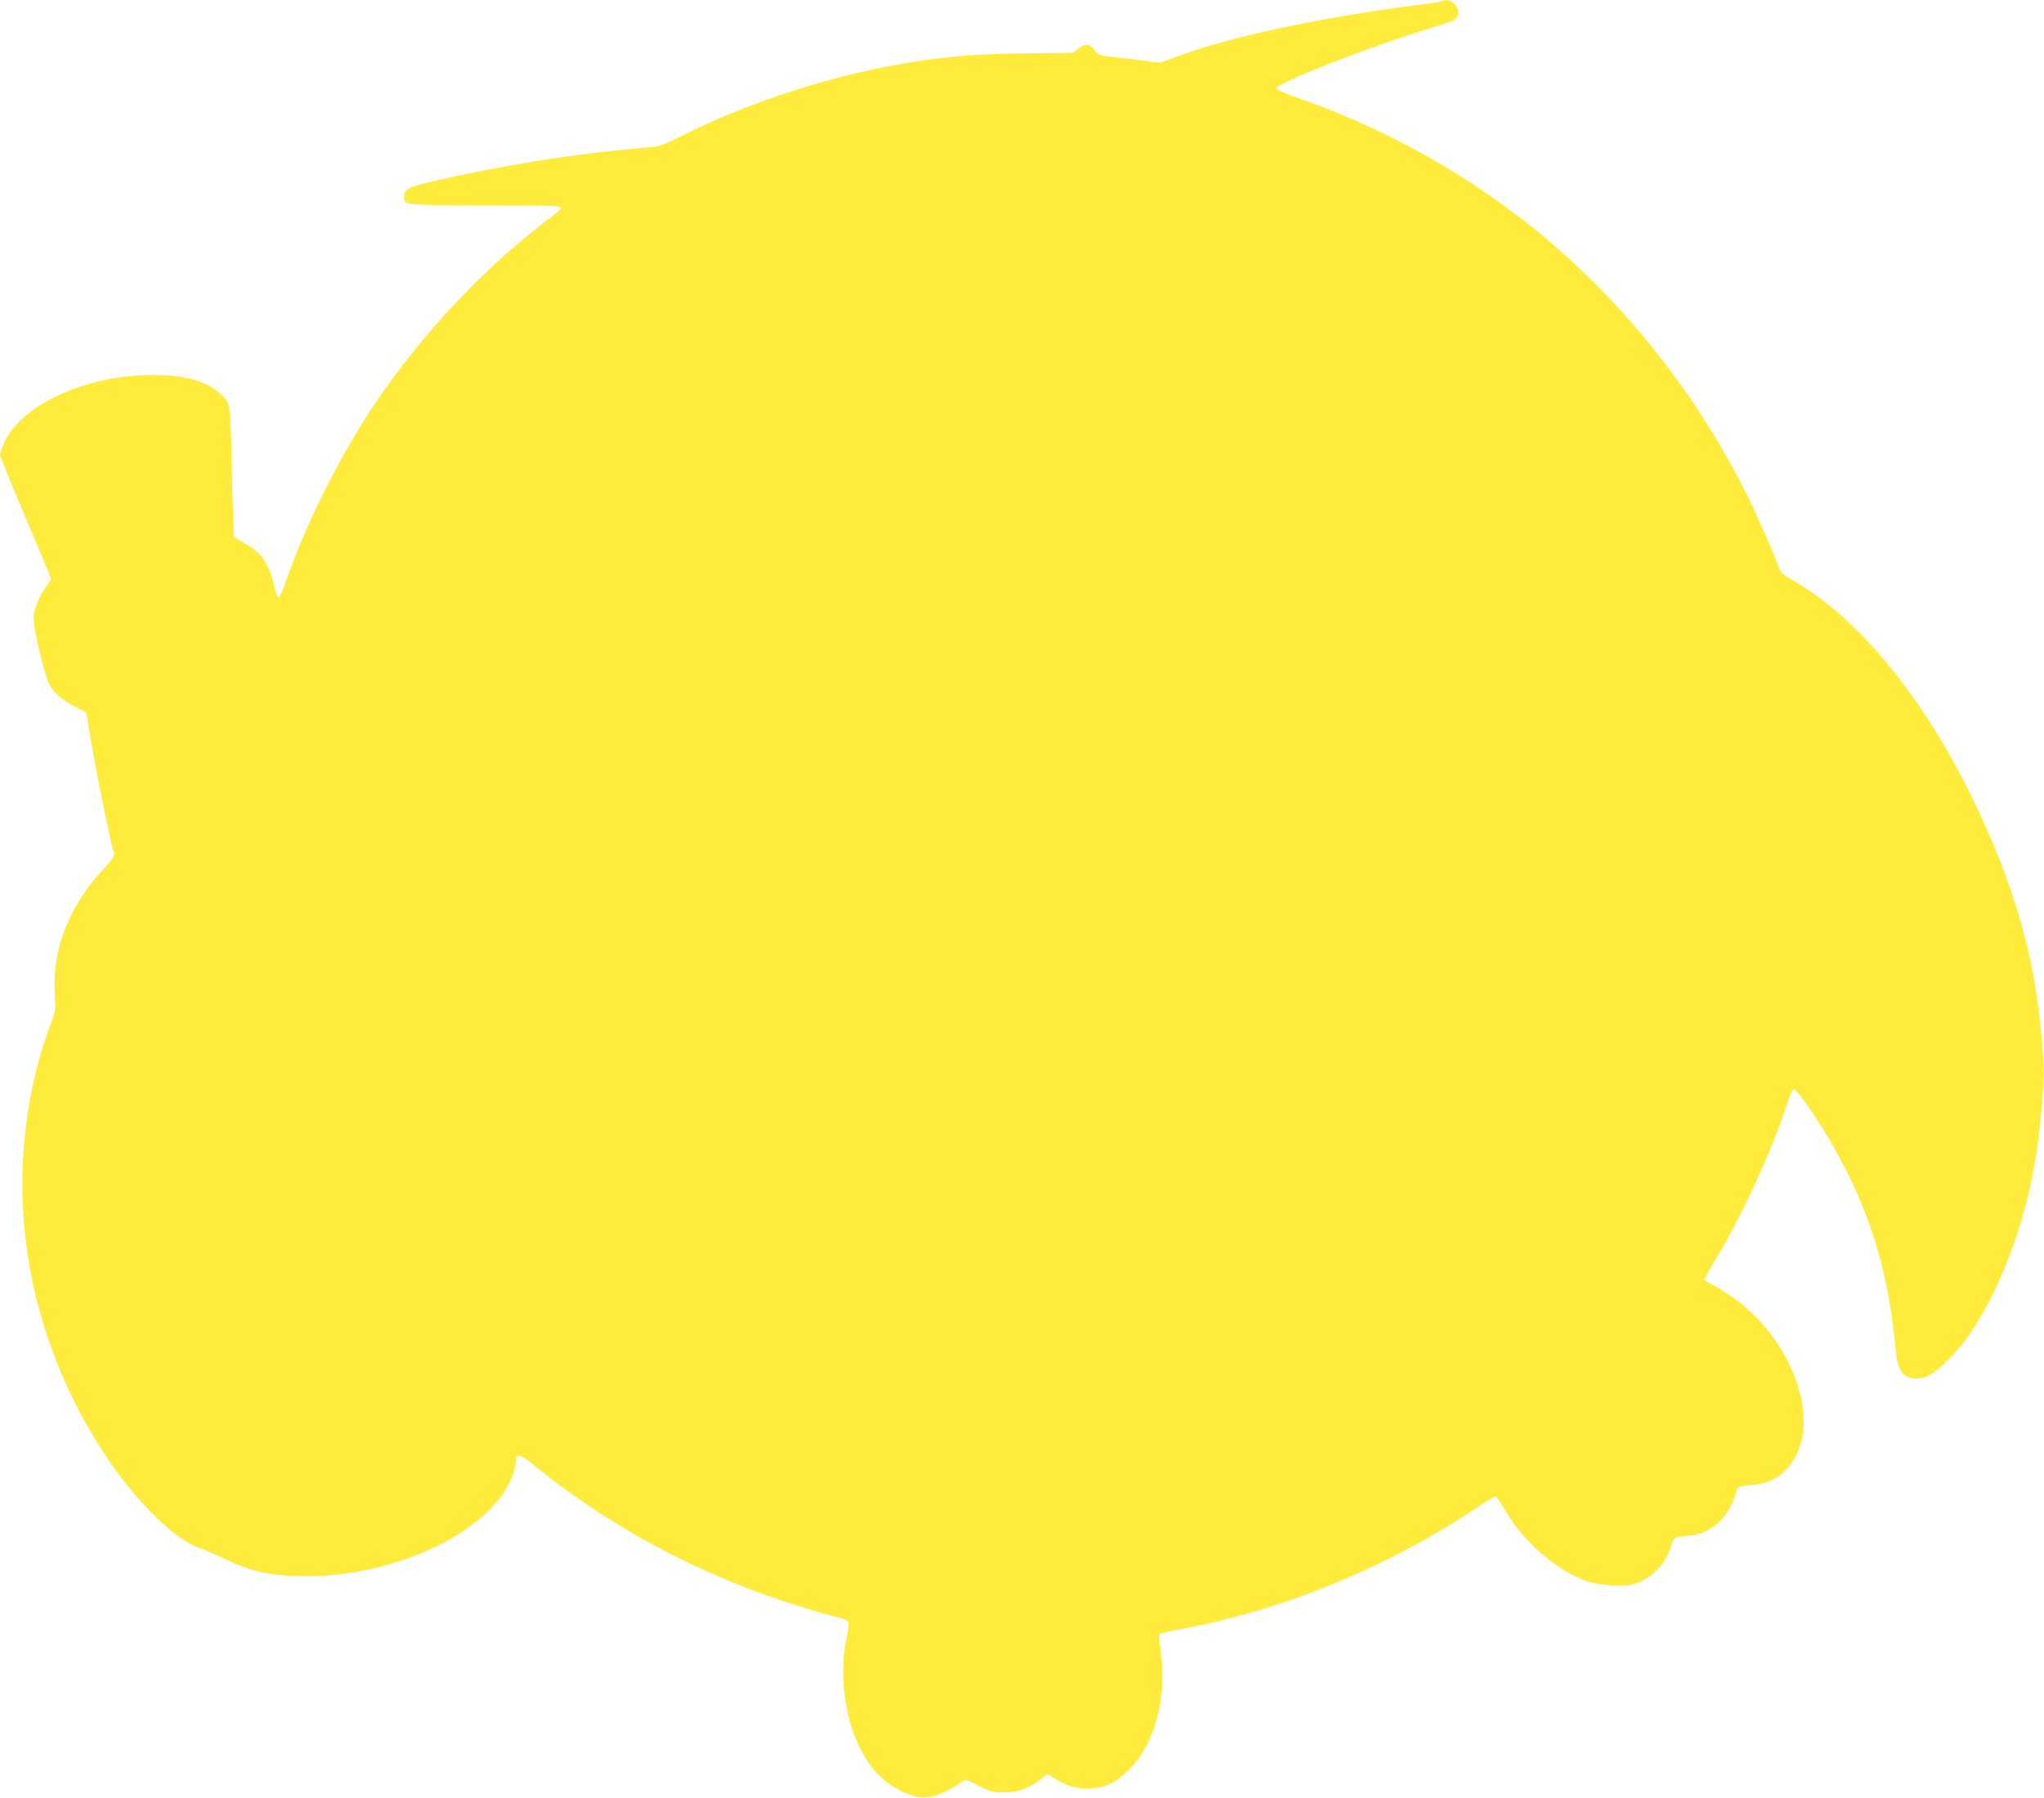
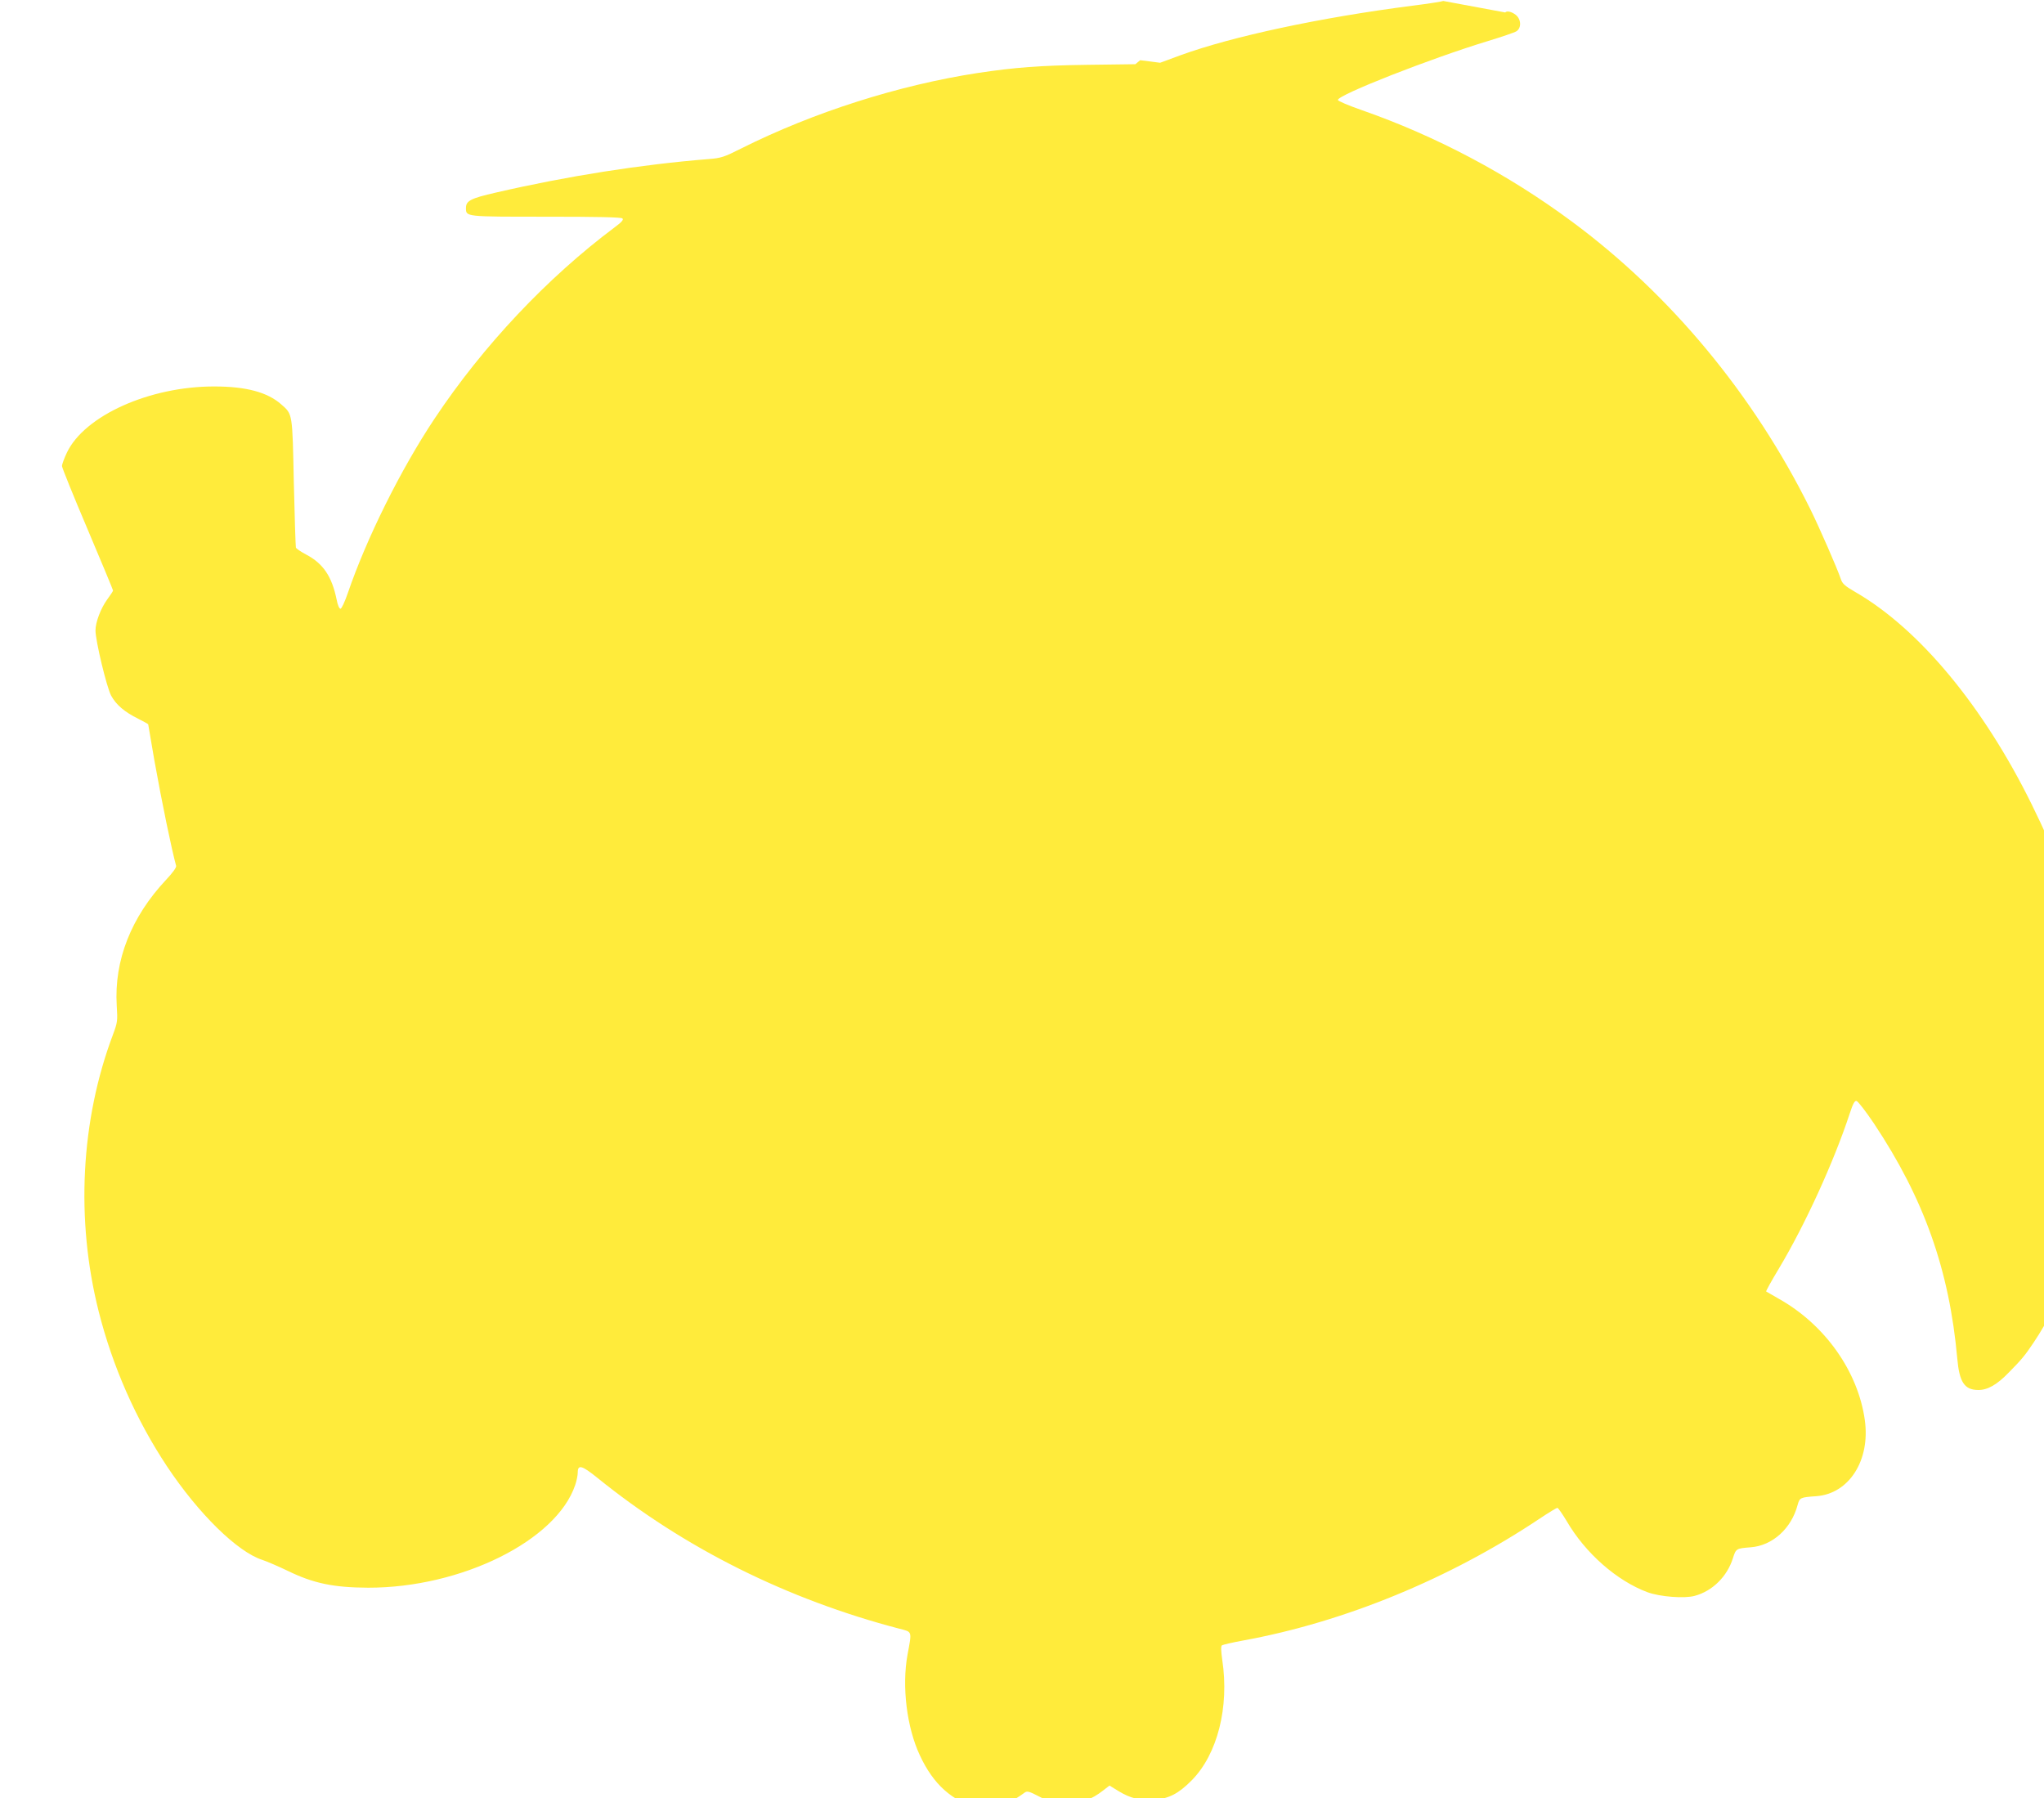
<svg xmlns="http://www.w3.org/2000/svg" version="1.0" width="1280pt" height="1126pt" viewBox="0 0 1280 1126" preserveAspectRatio="xMidYMid meet">
  <g transform="translate(0,1126) scale(0.1,-0.1)" fill="#ffeb3b" stroke="none">
-     <path d="M9038 11254 c-4 -3 -91 -17 -195 -30 -577 -74 -1125 -192 -1448 -309 l-130 -48 -125 16 c-69 9 -155 19 -192 23 -61 6 -70 9 -93 40 -31 41 -62 44 -103 9 l-30 -25 -303 -4 c-295 -4 -450 -16 -684 -51 -494 -76 -1027 -245 -1482 -473 -107 -54 -126 -60 -203 -66 -422 -34 -883 -106 -1333 -210 -157 -36 -187 -51 -187 -96 0 -56 -7 -55 501 -55 326 0 471 -3 479 -11 8 -8 -5 -23 -47 -54 -424 -317 -826 -743 -1130 -1200 -211 -317 -425 -747 -543 -1092 -19 -55 -39 -98 -46 -98 -7 0 -18 24 -24 58 -30 145 -84 225 -190 281 -34 18 -63 38 -65 44 -2 7 -8 190 -13 407 -9 438 -7 427 -79 490 -86 76 -220 112 -418 112 -405 1 -813 -182 -924 -414 -17 -36 -31 -74 -31 -84 0 -10 72 -188 160 -395 88 -208 160 -381 160 -385 0 -3 -16 -28 -36 -55 -41 -56 -74 -143 -74 -195 0 -64 70 -356 98 -408 31 -57 83 -102 170 -145 34 -17 62 -33 62 -34 0 -2 18 -104 39 -228 47 -263 108 -557 136 -659 3 -9 -23 -45 -61 -85 -221 -235 -328 -507 -311 -790 6 -95 5 -105 -23 -180 -203 -538 -235 -1161 -90 -1735 87 -345 233 -676 427 -969 198 -298 442 -537 598 -587 27 -9 100 -40 160 -69 160 -78 287 -104 502 -105 584 -1 1180 295 1297 643 9 26 16 61 16 78 0 52 25 46 123 -33 542 -439 1187 -761 1892 -945 81 -21 78 -12 50 -163 -36 -198 -5 -455 78 -631 84 -181 202 -286 369 -330 71 -19 174 16 284 96 18 14 27 12 102 -27 75 -38 88 -42 159 -42 87 0 161 27 234 85 l39 30 57 -35 c74 -45 136 -60 221 -54 94 7 154 38 237 122 161 163 236 458 191 754 -8 58 -9 85 -2 91 6 4 65 18 131 30 637 116 1297 388 1861 765 54 36 103 66 109 66 5 -1 31 -38 58 -83 117 -201 313 -373 505 -445 78 -29 233 -41 297 -23 111 30 203 121 239 236 19 60 21 61 111 68 136 10 255 117 294 265 13 46 16 48 117 55 205 15 339 224 304 476 -42 305 -250 599 -540 761 -41 24 -77 44 -78 45 -2 2 33 66 79 142 167 279 346 673 444 971 21 64 31 82 43 80 9 -2 58 -65 109 -141 313 -470 472 -916 522 -1473 13 -147 45 -195 130 -196 59 -1 119 33 193 110 78 79 101 106 155 187 177 263 325 654 392 1035 35 195 64 513 58 630 -31 609 -164 1100 -462 1705 -304 617 -706 1100 -1105 1330 -67 39 -81 52 -91 83 -21 63 -134 322 -192 439 -354 714 -874 1341 -1492 1798 -399 296 -850 535 -1317 698 -81 28 -148 57 -148 63 0 32 584 261 940 369 85 26 165 53 178 61 33 21 30 76 -4 103 -26 20 -55 27 -66 15z" />
+     <path d="M9038 11254 c-4 -3 -91 -17 -195 -30 -577 -74 -1125 -192 -1448 -309 l-130 -48 -125 16 l-30 -25 -303 -4 c-295 -4 -450 -16 -684 -51 -494 -76 -1027 -245 -1482 -473 -107 -54 -126 -60 -203 -66 -422 -34 -883 -106 -1333 -210 -157 -36 -187 -51 -187 -96 0 -56 -7 -55 501 -55 326 0 471 -3 479 -11 8 -8 -5 -23 -47 -54 -424 -317 -826 -743 -1130 -1200 -211 -317 -425 -747 -543 -1092 -19 -55 -39 -98 -46 -98 -7 0 -18 24 -24 58 -30 145 -84 225 -190 281 -34 18 -63 38 -65 44 -2 7 -8 190 -13 407 -9 438 -7 427 -79 490 -86 76 -220 112 -418 112 -405 1 -813 -182 -924 -414 -17 -36 -31 -74 -31 -84 0 -10 72 -188 160 -395 88 -208 160 -381 160 -385 0 -3 -16 -28 -36 -55 -41 -56 -74 -143 -74 -195 0 -64 70 -356 98 -408 31 -57 83 -102 170 -145 34 -17 62 -33 62 -34 0 -2 18 -104 39 -228 47 -263 108 -557 136 -659 3 -9 -23 -45 -61 -85 -221 -235 -328 -507 -311 -790 6 -95 5 -105 -23 -180 -203 -538 -235 -1161 -90 -1735 87 -345 233 -676 427 -969 198 -298 442 -537 598 -587 27 -9 100 -40 160 -69 160 -78 287 -104 502 -105 584 -1 1180 295 1297 643 9 26 16 61 16 78 0 52 25 46 123 -33 542 -439 1187 -761 1892 -945 81 -21 78 -12 50 -163 -36 -198 -5 -455 78 -631 84 -181 202 -286 369 -330 71 -19 174 16 284 96 18 14 27 12 102 -27 75 -38 88 -42 159 -42 87 0 161 27 234 85 l39 30 57 -35 c74 -45 136 -60 221 -54 94 7 154 38 237 122 161 163 236 458 191 754 -8 58 -9 85 -2 91 6 4 65 18 131 30 637 116 1297 388 1861 765 54 36 103 66 109 66 5 -1 31 -38 58 -83 117 -201 313 -373 505 -445 78 -29 233 -41 297 -23 111 30 203 121 239 236 19 60 21 61 111 68 136 10 255 117 294 265 13 46 16 48 117 55 205 15 339 224 304 476 -42 305 -250 599 -540 761 -41 24 -77 44 -78 45 -2 2 33 66 79 142 167 279 346 673 444 971 21 64 31 82 43 80 9 -2 58 -65 109 -141 313 -470 472 -916 522 -1473 13 -147 45 -195 130 -196 59 -1 119 33 193 110 78 79 101 106 155 187 177 263 325 654 392 1035 35 195 64 513 58 630 -31 609 -164 1100 -462 1705 -304 617 -706 1100 -1105 1330 -67 39 -81 52 -91 83 -21 63 -134 322 -192 439 -354 714 -874 1341 -1492 1798 -399 296 -850 535 -1317 698 -81 28 -148 57 -148 63 0 32 584 261 940 369 85 26 165 53 178 61 33 21 30 76 -4 103 -26 20 -55 27 -66 15z" />
  </g>
</svg>